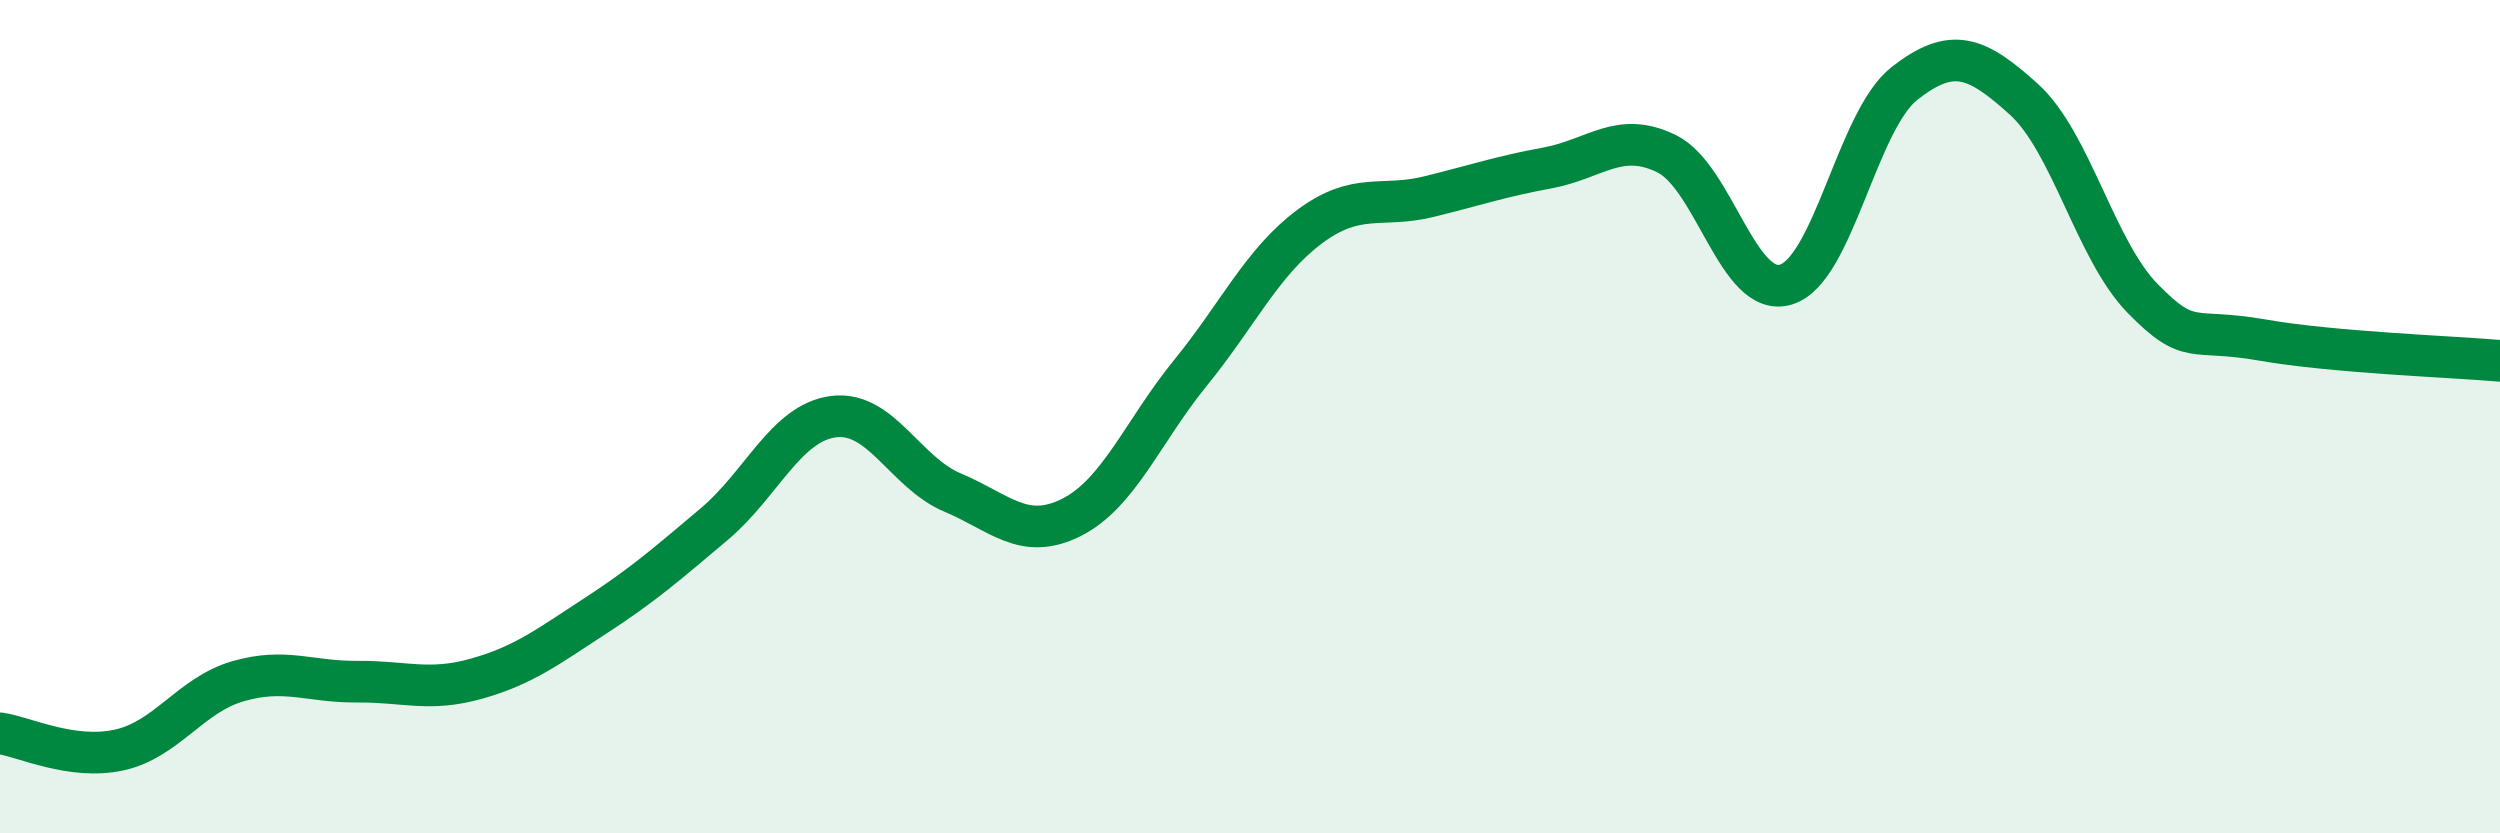
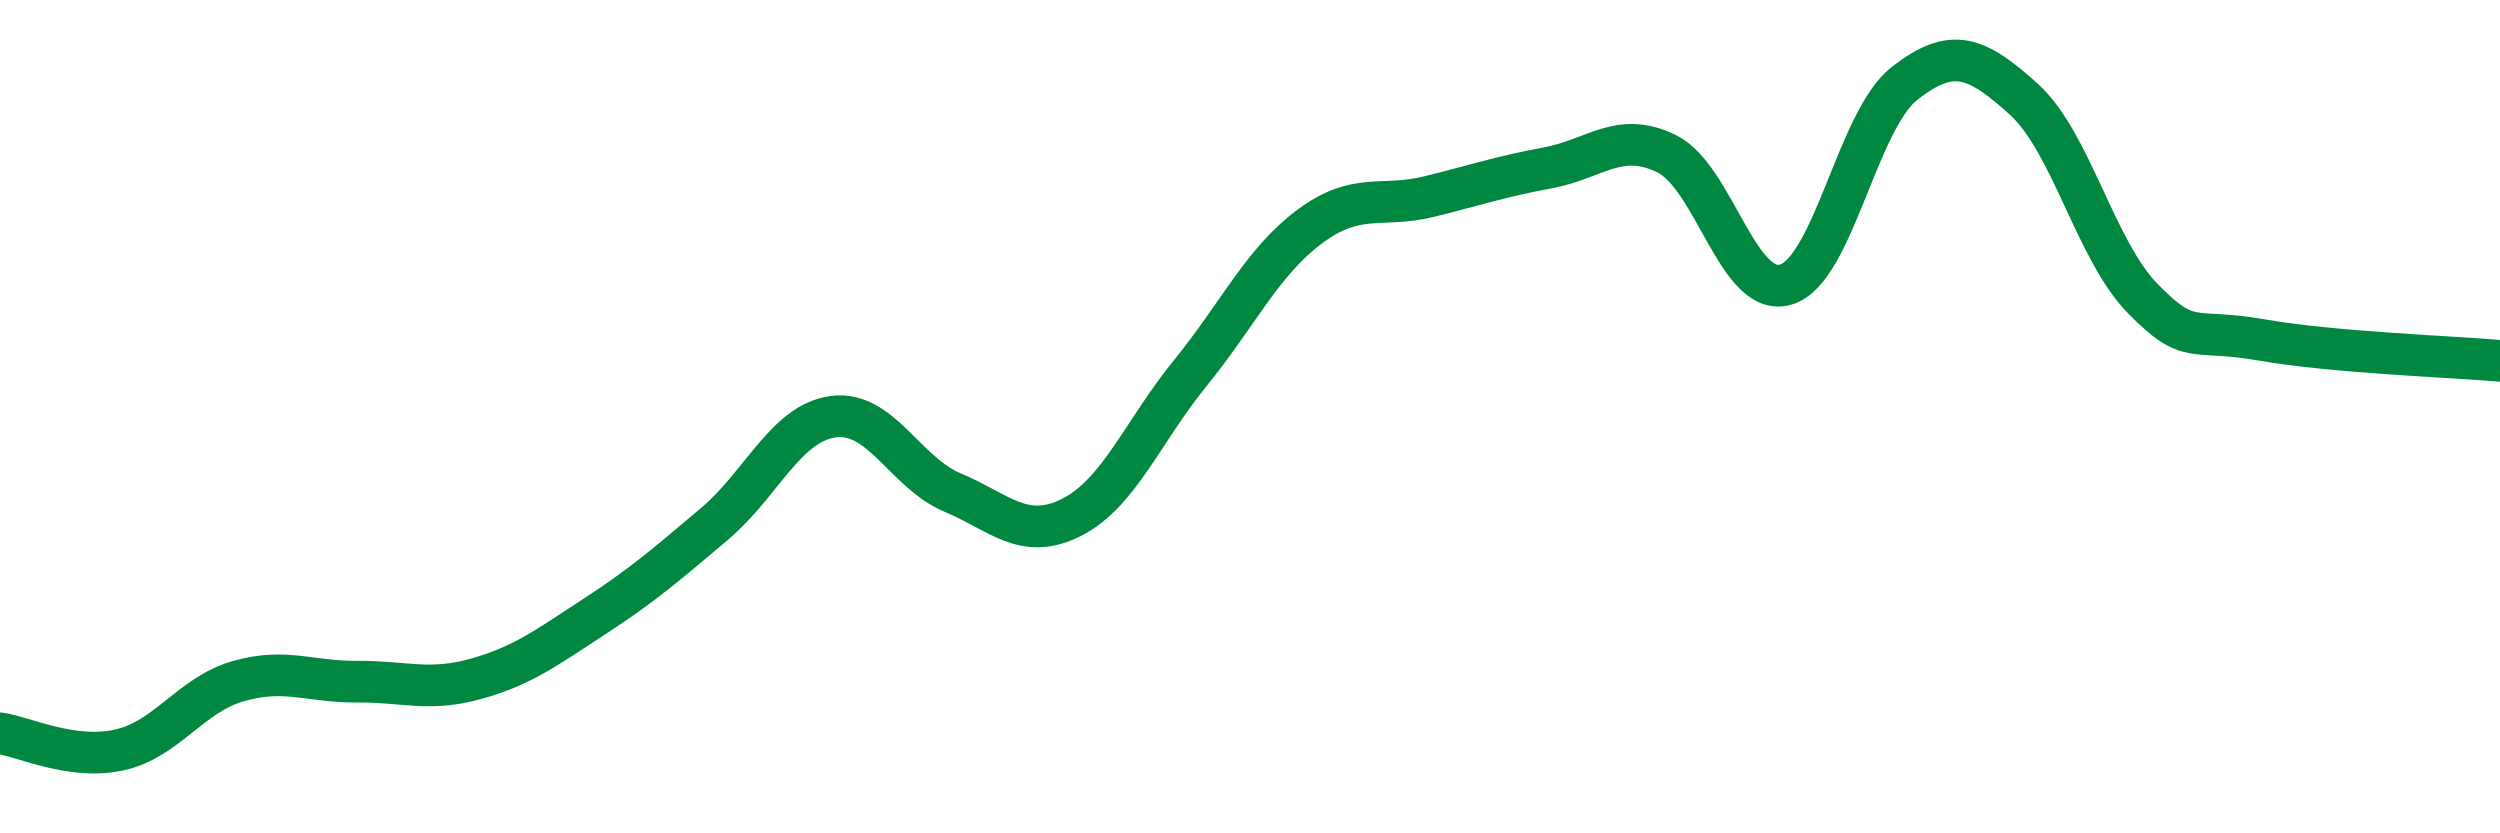
<svg xmlns="http://www.w3.org/2000/svg" width="60" height="20" viewBox="0 0 60 20">
-   <path d="M 0,17.6 C 0.57,17.68 1.72,18.25 2.86,18 C 4,17.75 4.57,16.68 5.71,16.35 C 6.85,16.02 7.43,16.37 8.57,16.36 C 9.71,16.35 10.29,16.61 11.43,16.29 C 12.57,15.97 13.15,15.52 14.29,14.78 C 15.43,14.04 16,13.54 17.14,12.58 C 18.28,11.62 18.86,10.15 20,10 C 21.14,9.85 21.72,11.34 22.86,11.82 C 24,12.3 24.57,12.99 25.71,12.42 C 26.85,11.85 27.43,10.35 28.57,8.95 C 29.71,7.55 30.29,6.29 31.43,5.44 C 32.57,4.59 33.15,5 34.29,4.72 C 35.43,4.44 36,4.24 37.14,4.03 C 38.28,3.82 38.86,3.13 40,3.69 C 41.14,4.25 41.72,7.17 42.86,6.83 C 44,6.49 44.57,2.89 45.71,2 C 46.85,1.11 47.43,1.35 48.57,2.38 C 49.71,3.41 50.29,6.01 51.43,7.17 C 52.57,8.33 52.58,7.86 54.29,8.16 C 56,8.46 58.86,8.56 60,8.66L60 20L0 20Z" fill="#008740" opacity="0.1" stroke-linecap="round" stroke-linejoin="round" />
  <path d="M 0,17.6 C 0.57,17.68 1.72,18.25 2.86,18 C 4,17.75 4.57,16.68 5.71,16.35 C 6.85,16.02 7.43,16.37 8.57,16.36 C 9.71,16.35 10.29,16.61 11.43,16.29 C 12.57,15.97 13.15,15.52 14.29,14.78 C 15.43,14.04 16,13.54 17.14,12.58 C 18.28,11.62 18.86,10.15 20,10 C 21.14,9.85 21.72,11.34 22.86,11.82 C 24,12.3 24.57,12.99 25.71,12.42 C 26.85,11.85 27.43,10.35 28.57,8.95 C 29.71,7.55 30.29,6.29 31.43,5.44 C 32.57,4.59 33.15,5 34.29,4.72 C 35.43,4.44 36,4.24 37.14,4.03 C 38.28,3.82 38.86,3.13 40,3.69 C 41.14,4.25 41.72,7.17 42.86,6.83 C 44,6.49 44.57,2.89 45.71,2 C 46.85,1.11 47.43,1.35 48.57,2.38 C 49.71,3.41 50.29,6.01 51.43,7.17 C 52.57,8.33 52.58,7.86 54.29,8.16 C 56,8.46 58.86,8.56 60,8.66" stroke="#008740" stroke-width="1" fill="none" stroke-linecap="round" stroke-linejoin="round" />
</svg>